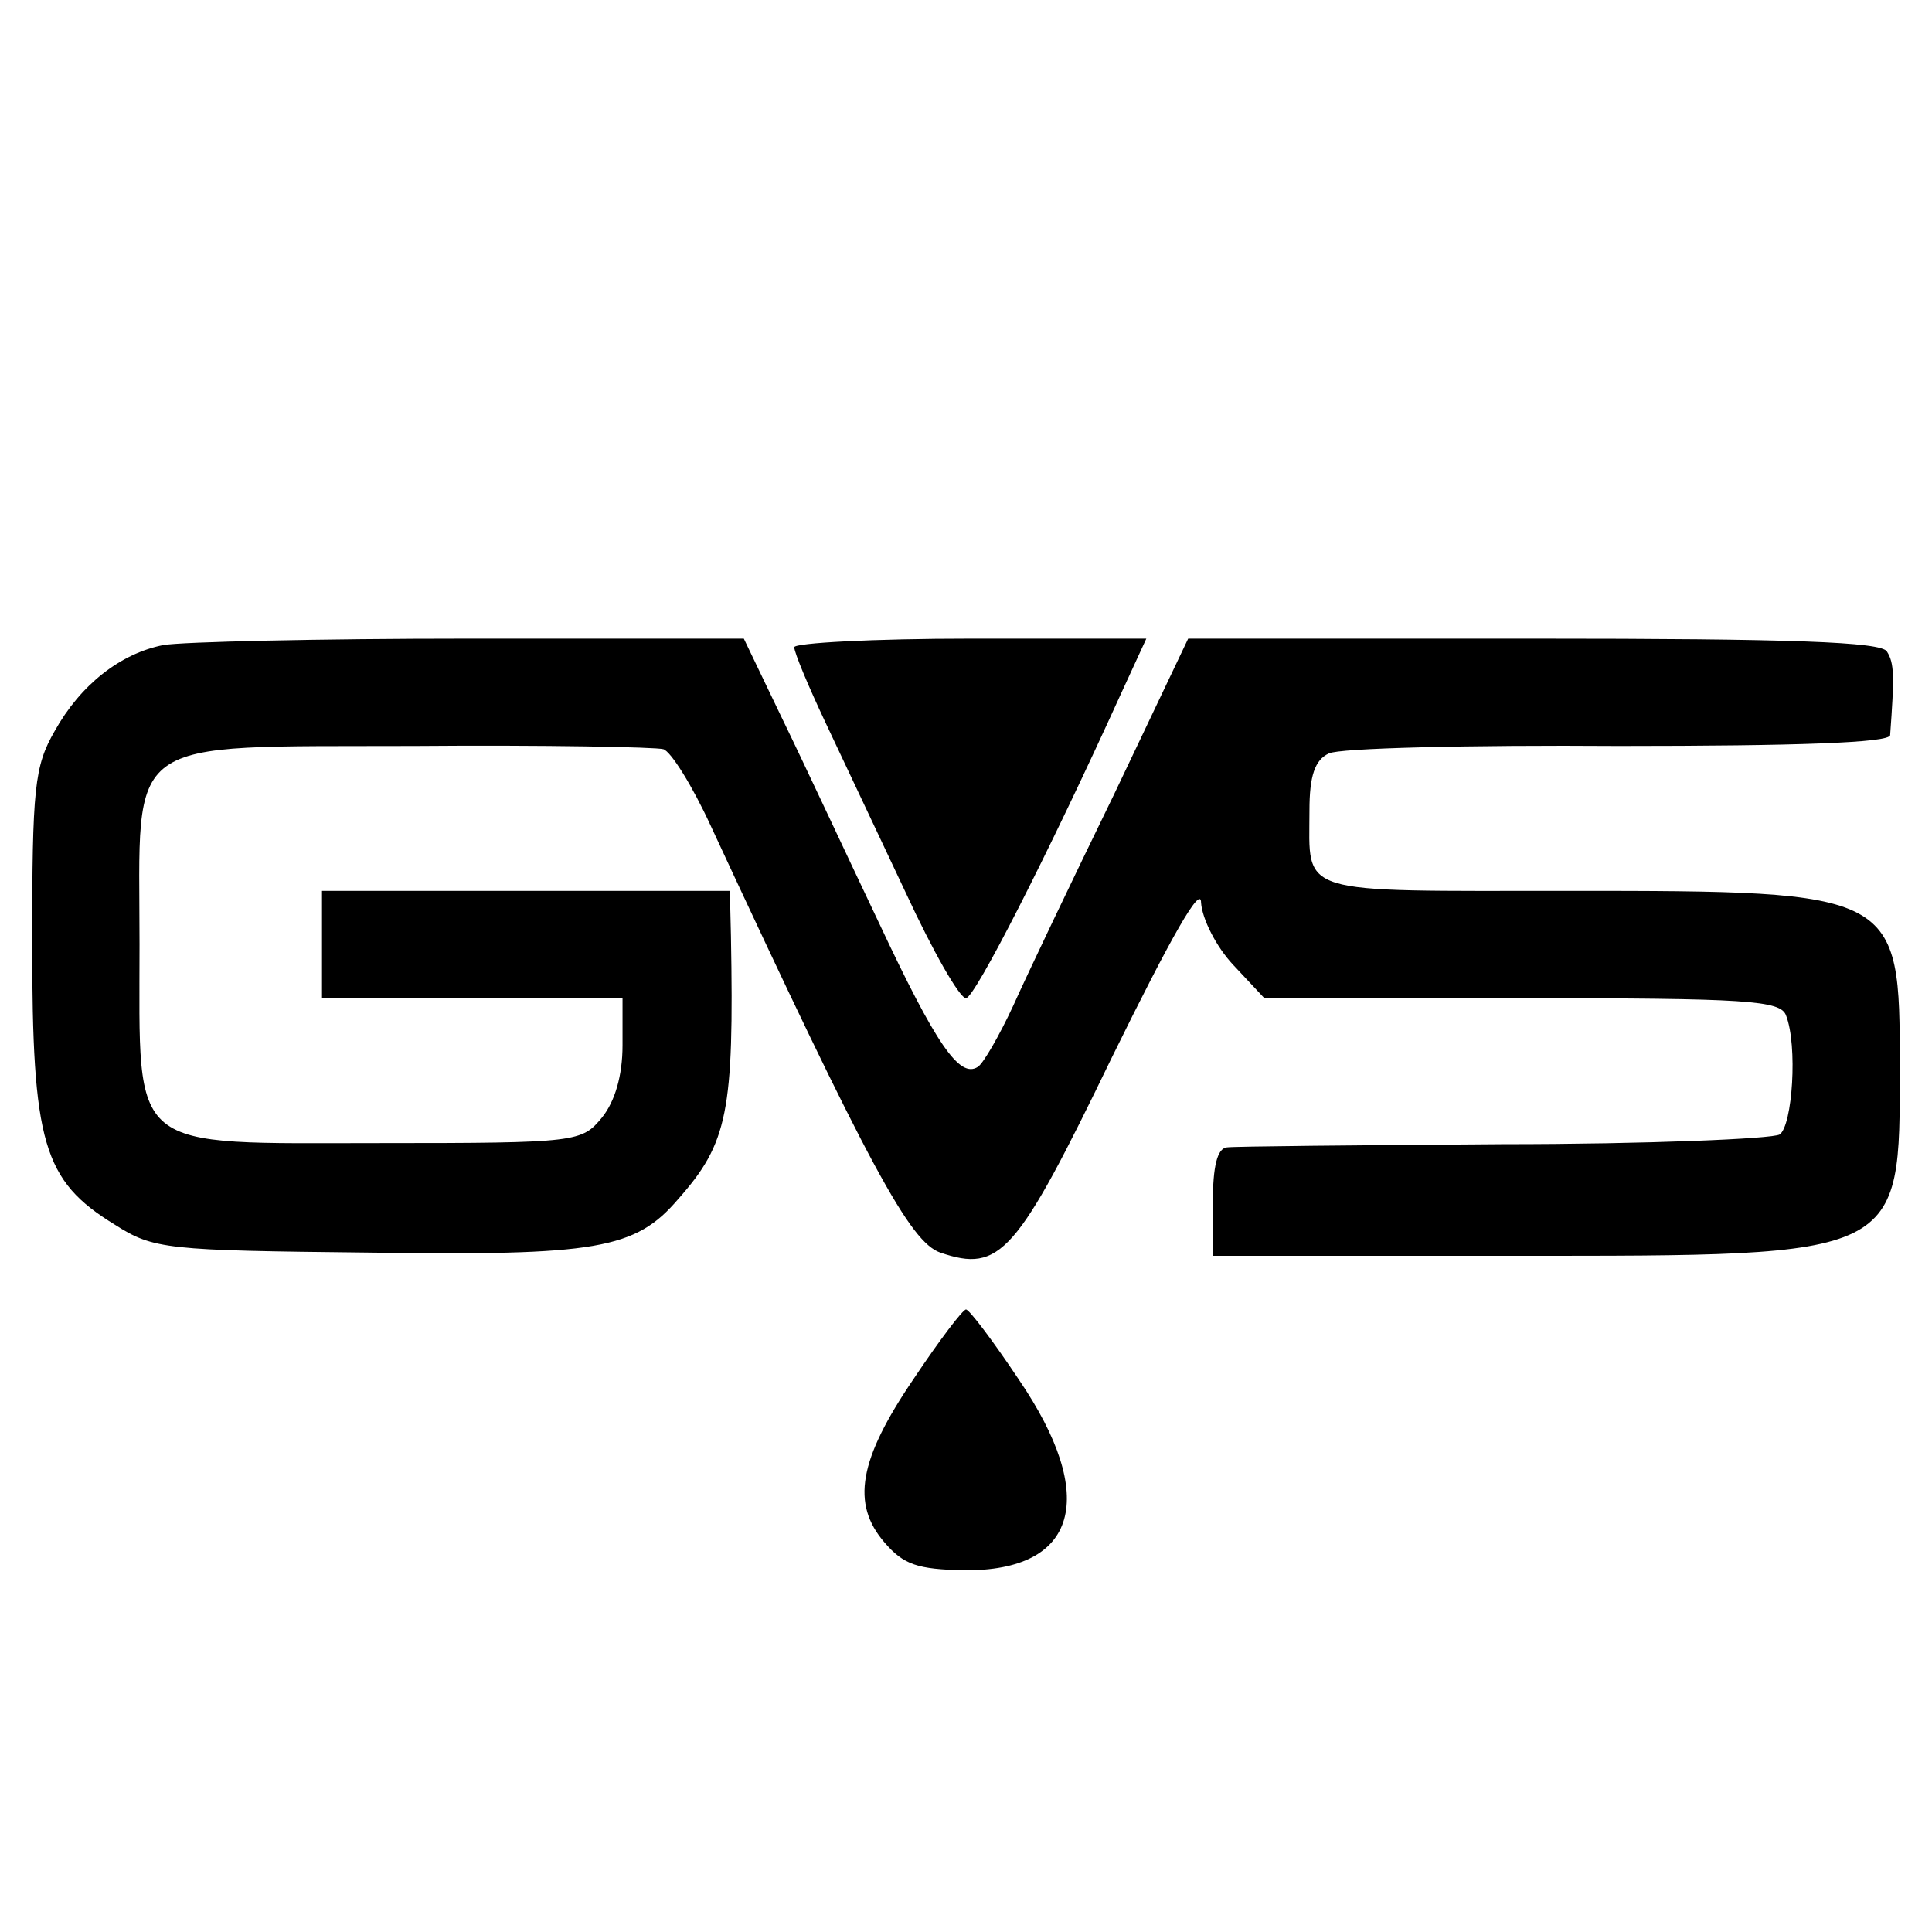
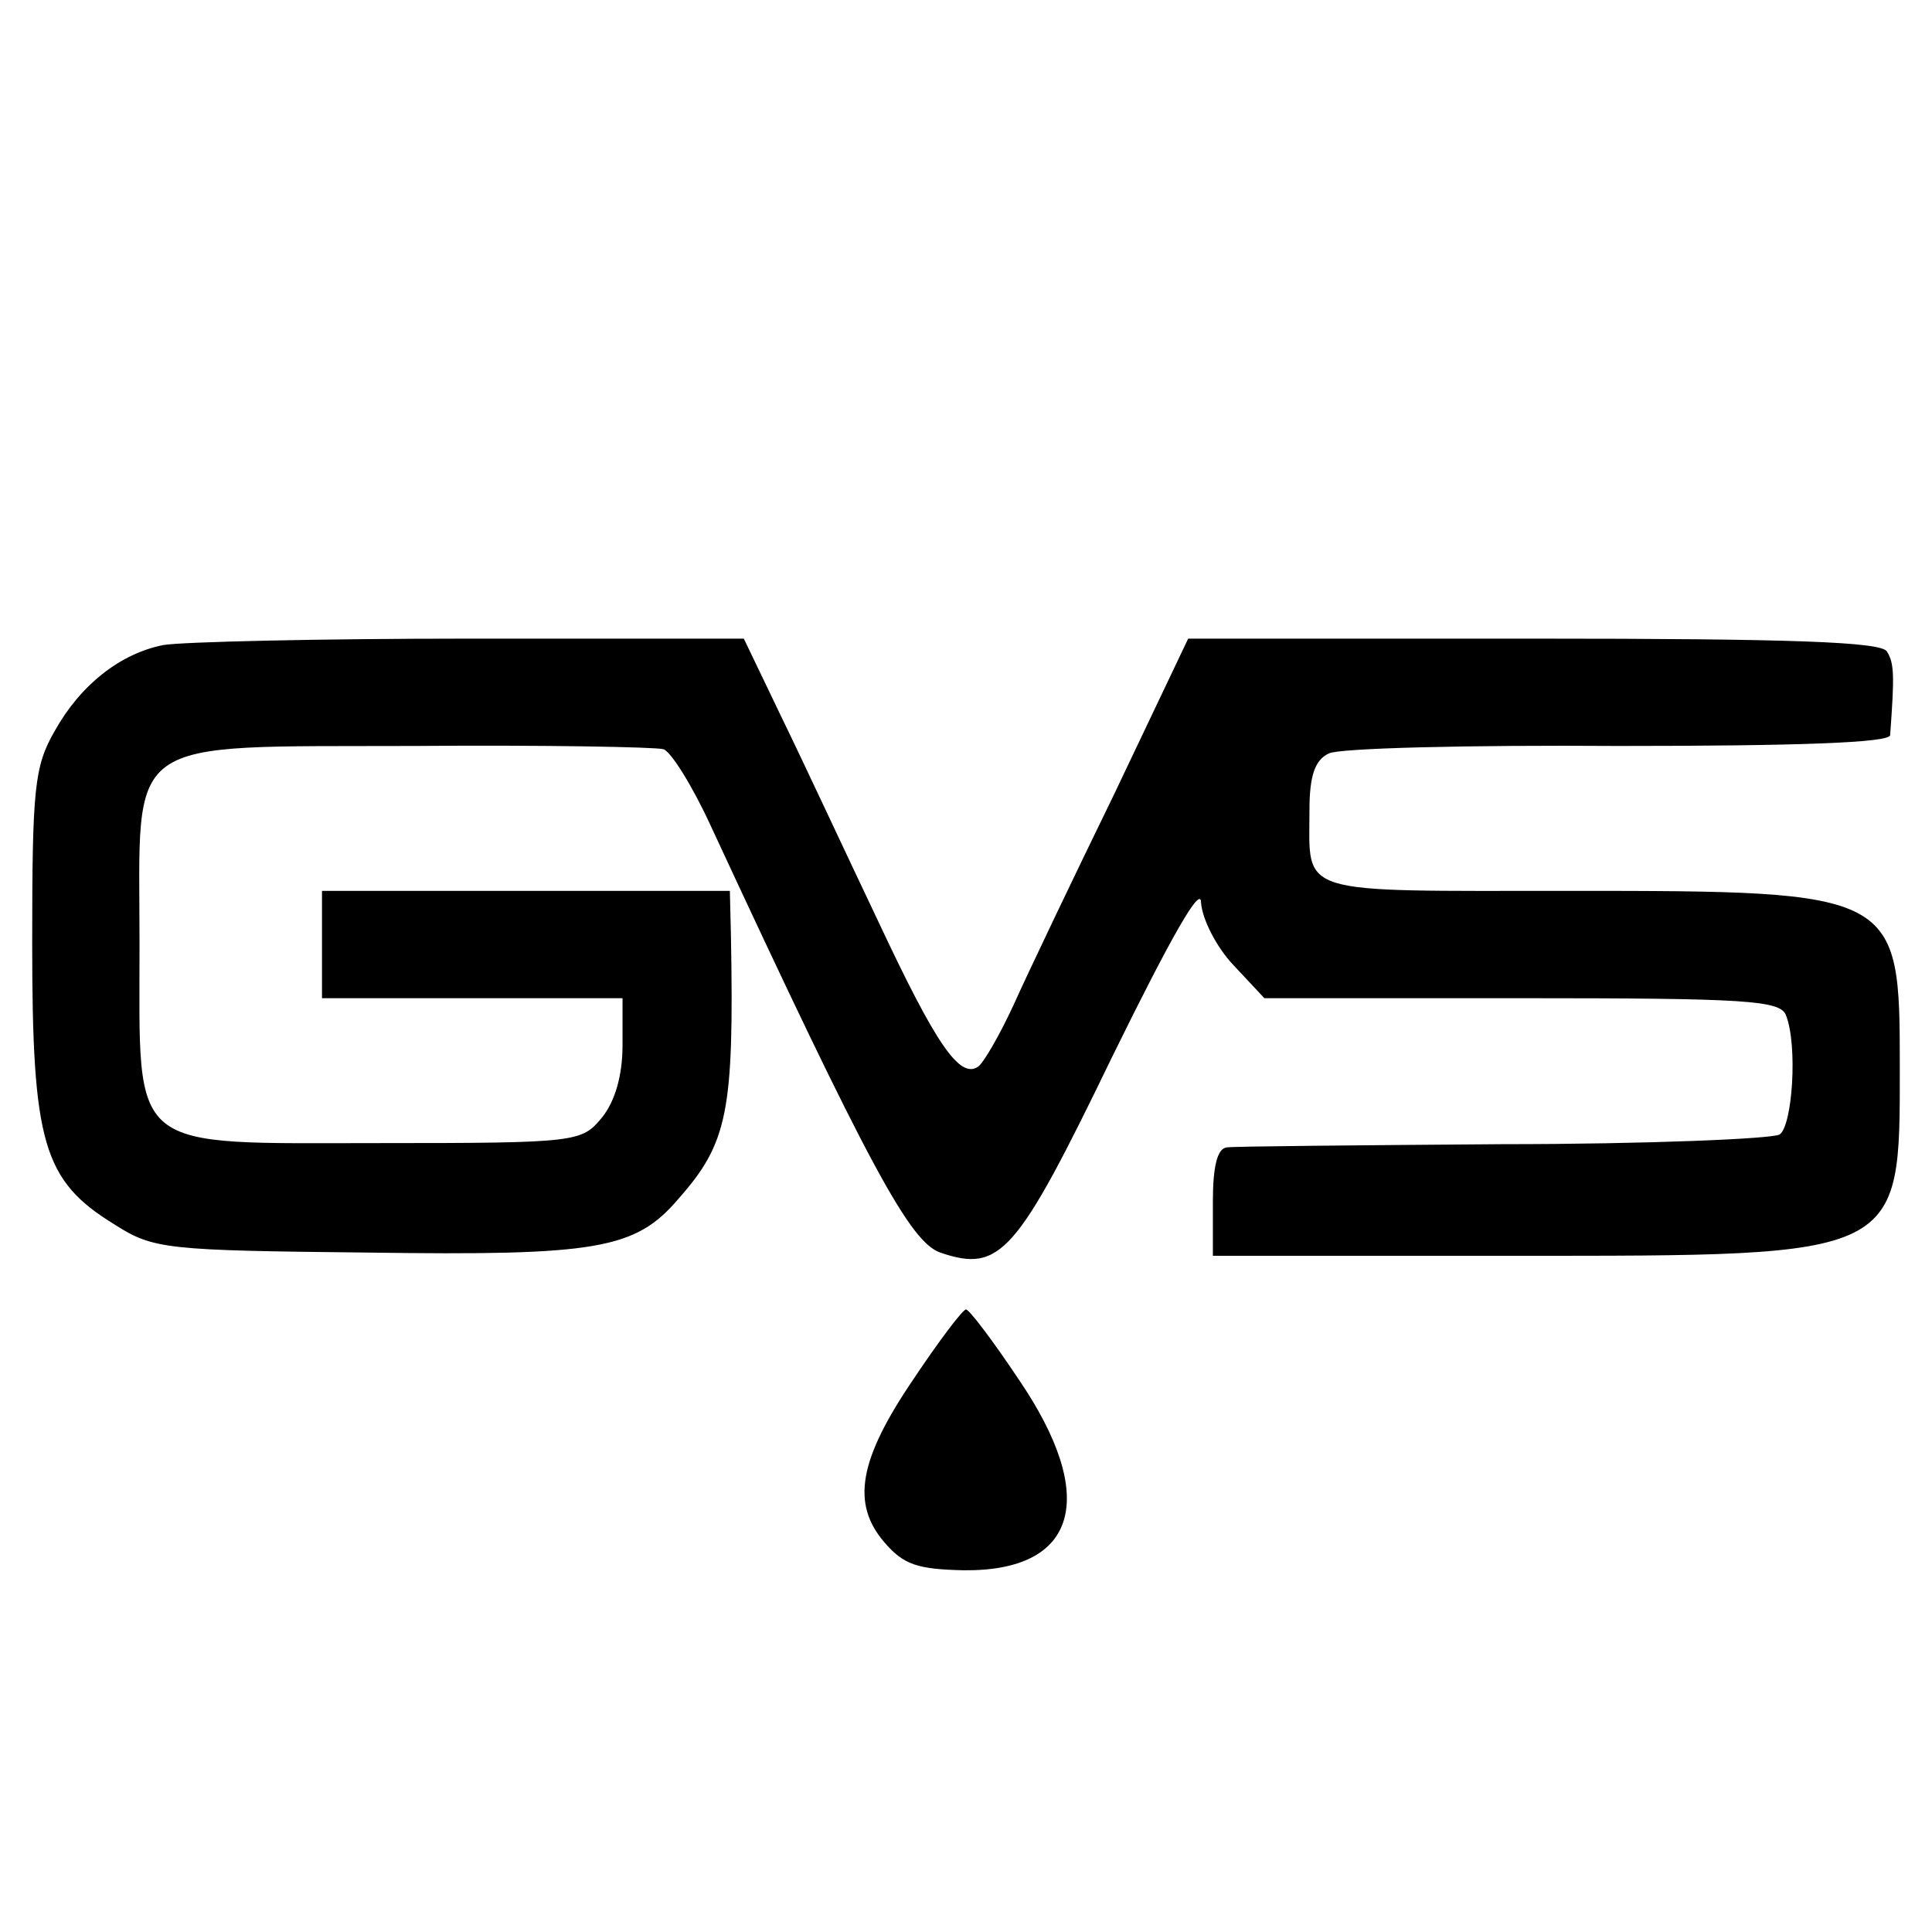
<svg xmlns="http://www.w3.org/2000/svg" version="1.0" width="180pt" height="180pt" viewBox="0 0 180 180" preserveAspectRatio="xMidYMid meet">
  <g transform="translate(0,180) scale(0.1,-0.1)" fill="#000000" stroke="none">
    <path d="M152 1199 c-40 -8 -77 -37 -101 -80 -19 -33 -21 -53 -21 -198 0 -186 10 -221 77 -262 36 -23 48 -24 236 -26 213 -3 249 3 289 50 46 52 52 81 49 245 l-1 42 -190 0 -190 0 0 -50 0 -50 140 0 140 0 0 -44 c0 -28 -7 -52 -19 -67 -19 -23 -22 -24 -206 -24 -238 0 -225 -11 -225 185 0 197 -19 184 256 185 121 1 225 -1 232 -3 7 -2 27 -34 44 -71 149 -321 186 -388 214 -398 56 -19 71 -2 160 182 56 114 83 161 83 144 1 -15 14 -41 30 -58 l29 -31 240 0 c209 0 241 -2 246 -16 11 -28 6 -103 -6 -111 -7 -4 -123 -9 -258 -9 -135 -1 -251 -2 -257 -3 -9 -1 -13 -18 -13 -51 l0 -50 281 0 c363 0 359 -2 359 176 0 163 -1 164 -308 164 -257 0 -242 -5 -242 75 0 32 5 47 18 53 9 5 131 8 270 7 167 0 252 3 253 10 4 55 4 67 -3 78 -5 9 -89 12 -329 12 l-322 0 -69 -145 c-39 -80 -81 -168 -94 -197 -13 -28 -28 -54 -33 -57 -17 -11 -39 21 -92 134 -30 63 -70 149 -90 190 l-36 75 -256 0 c-140 0 -268 -3 -285 -6z" />
-     <path d="M740 1197 c0 -5 13 -36 29 -70 16 -34 50 -106 75 -159 25 -54 50 -98 56 -98 8 0 76 133 145 285 l23 50 -164 0 c-90 0 -164 -4 -164 -8z" />
    <path d="M851 515 c-51 -75 -58 -116 -27 -152 18 -21 31 -25 74 -26 106 -1 126 68 51 178 -24 36 -46 65 -49 65 -3 0 -25 -29 -49 -65z" />
  </g>
</svg>